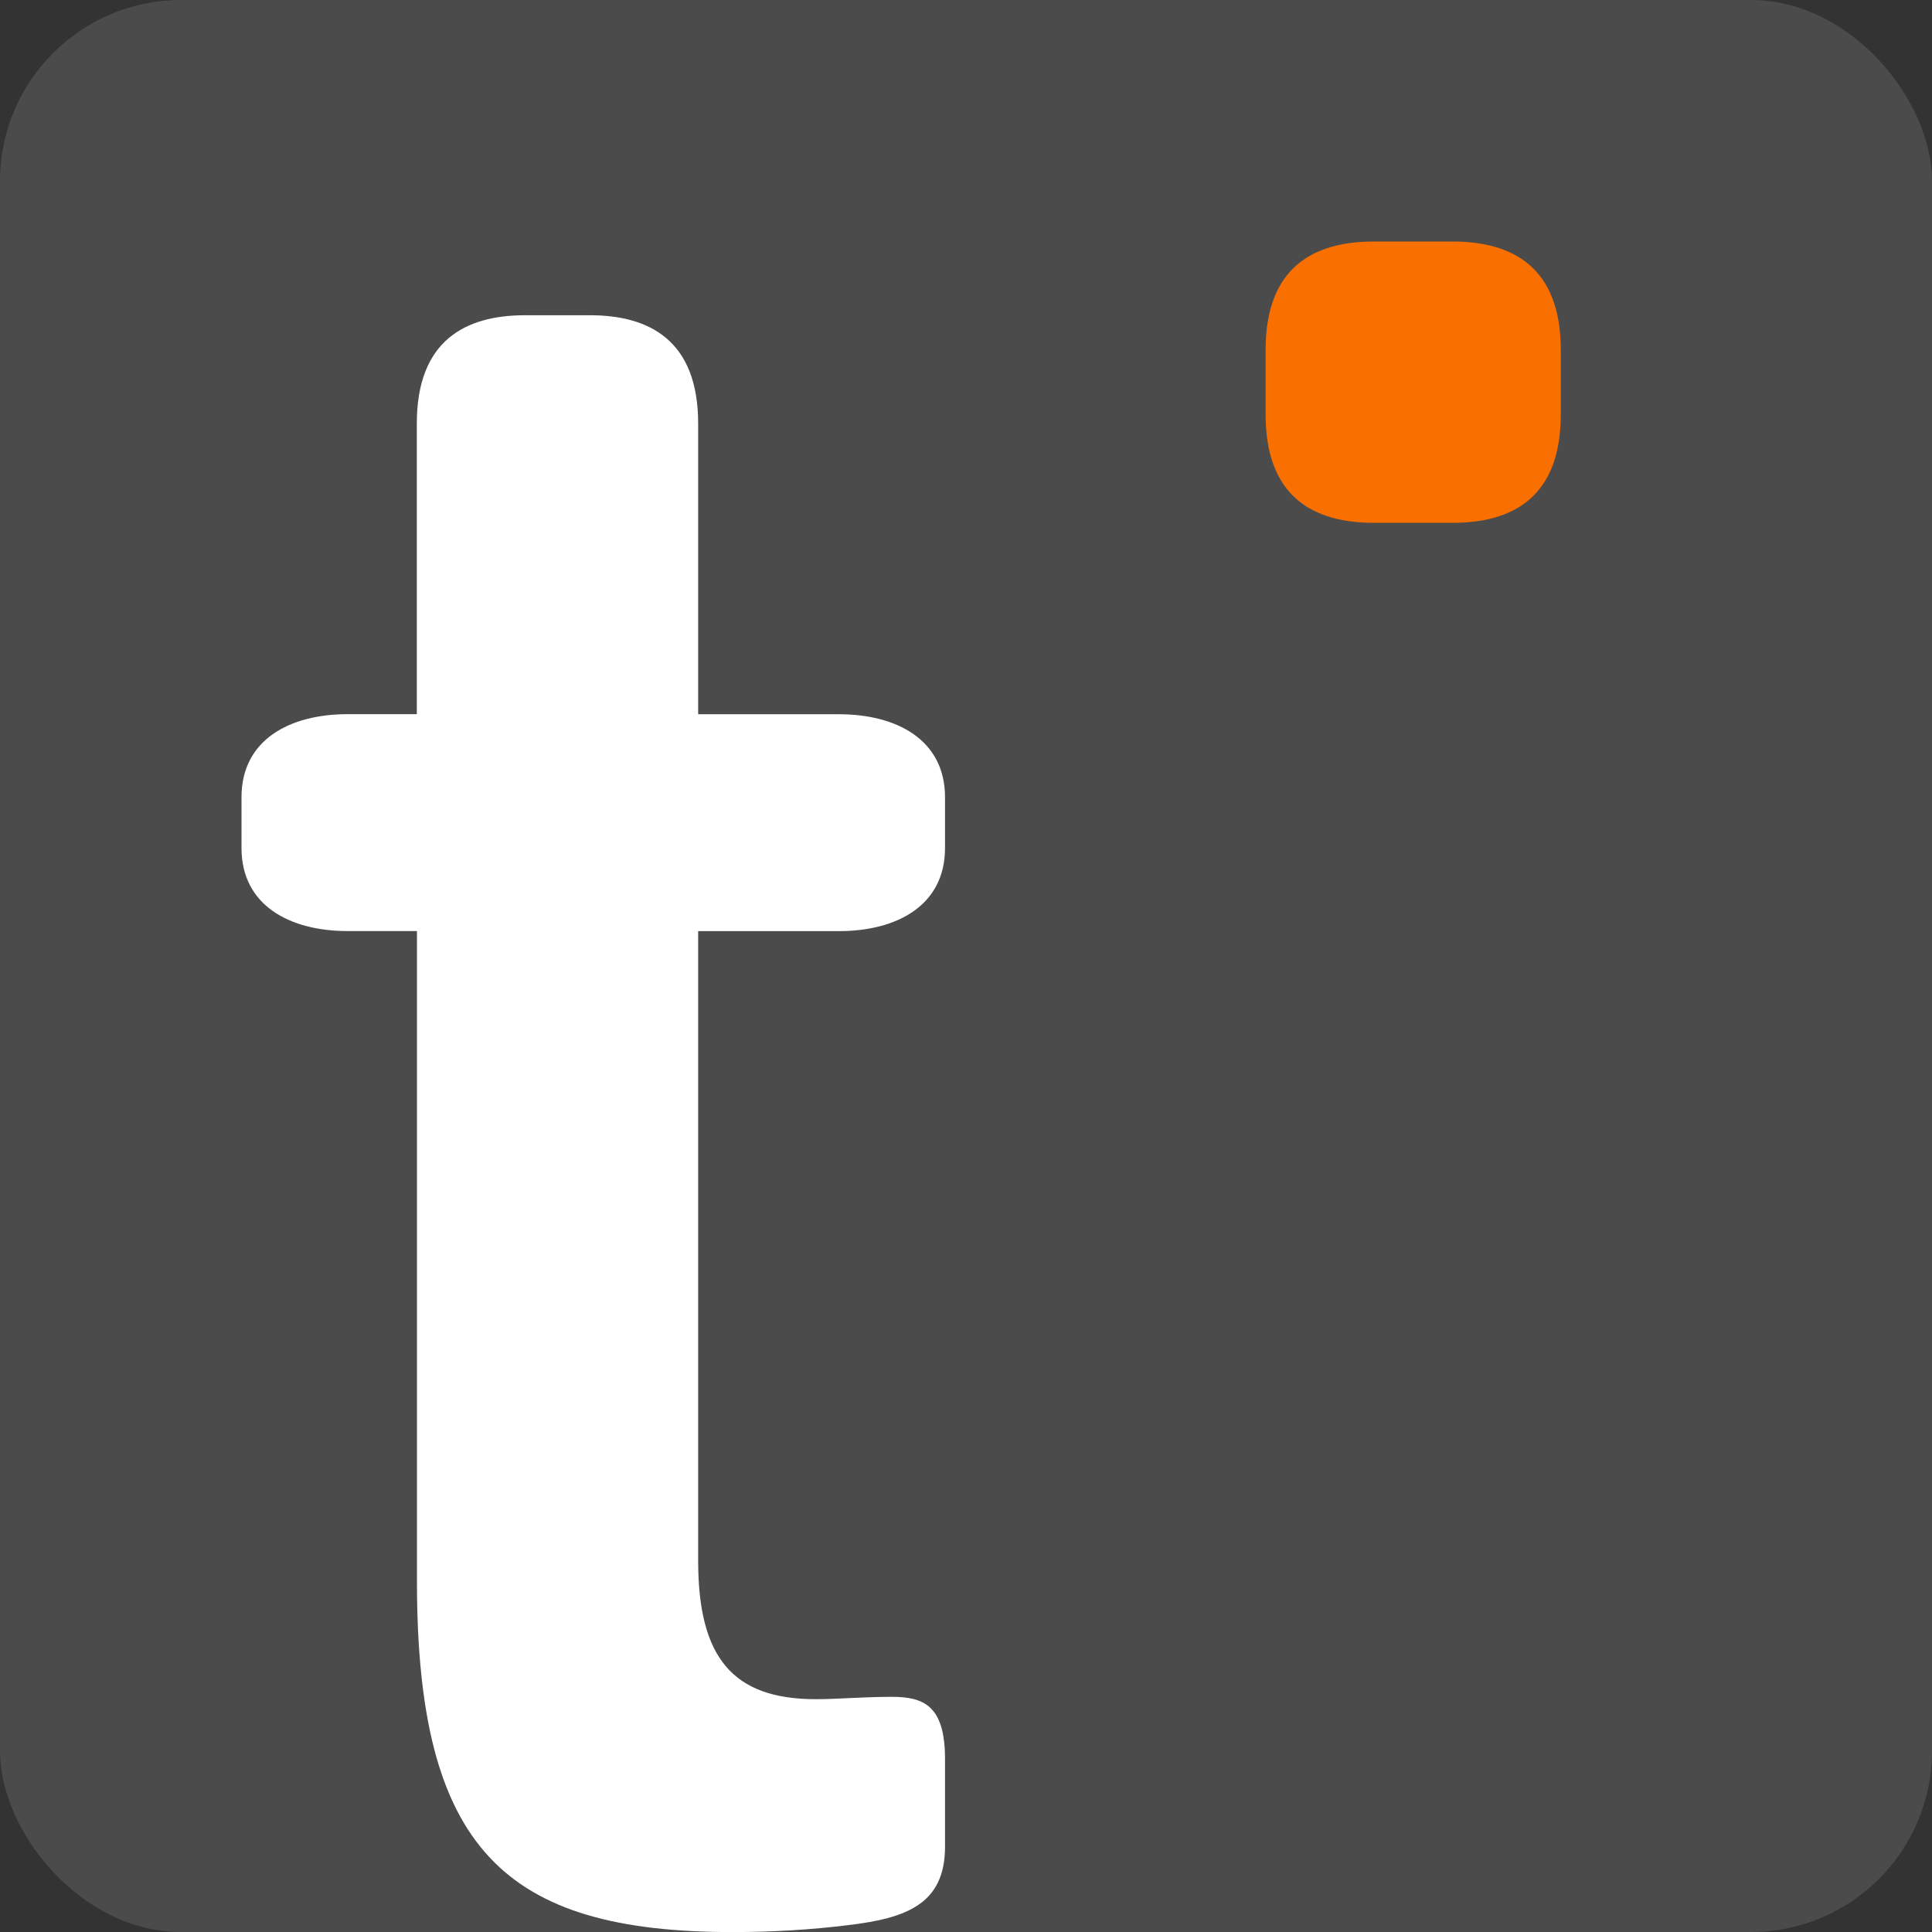
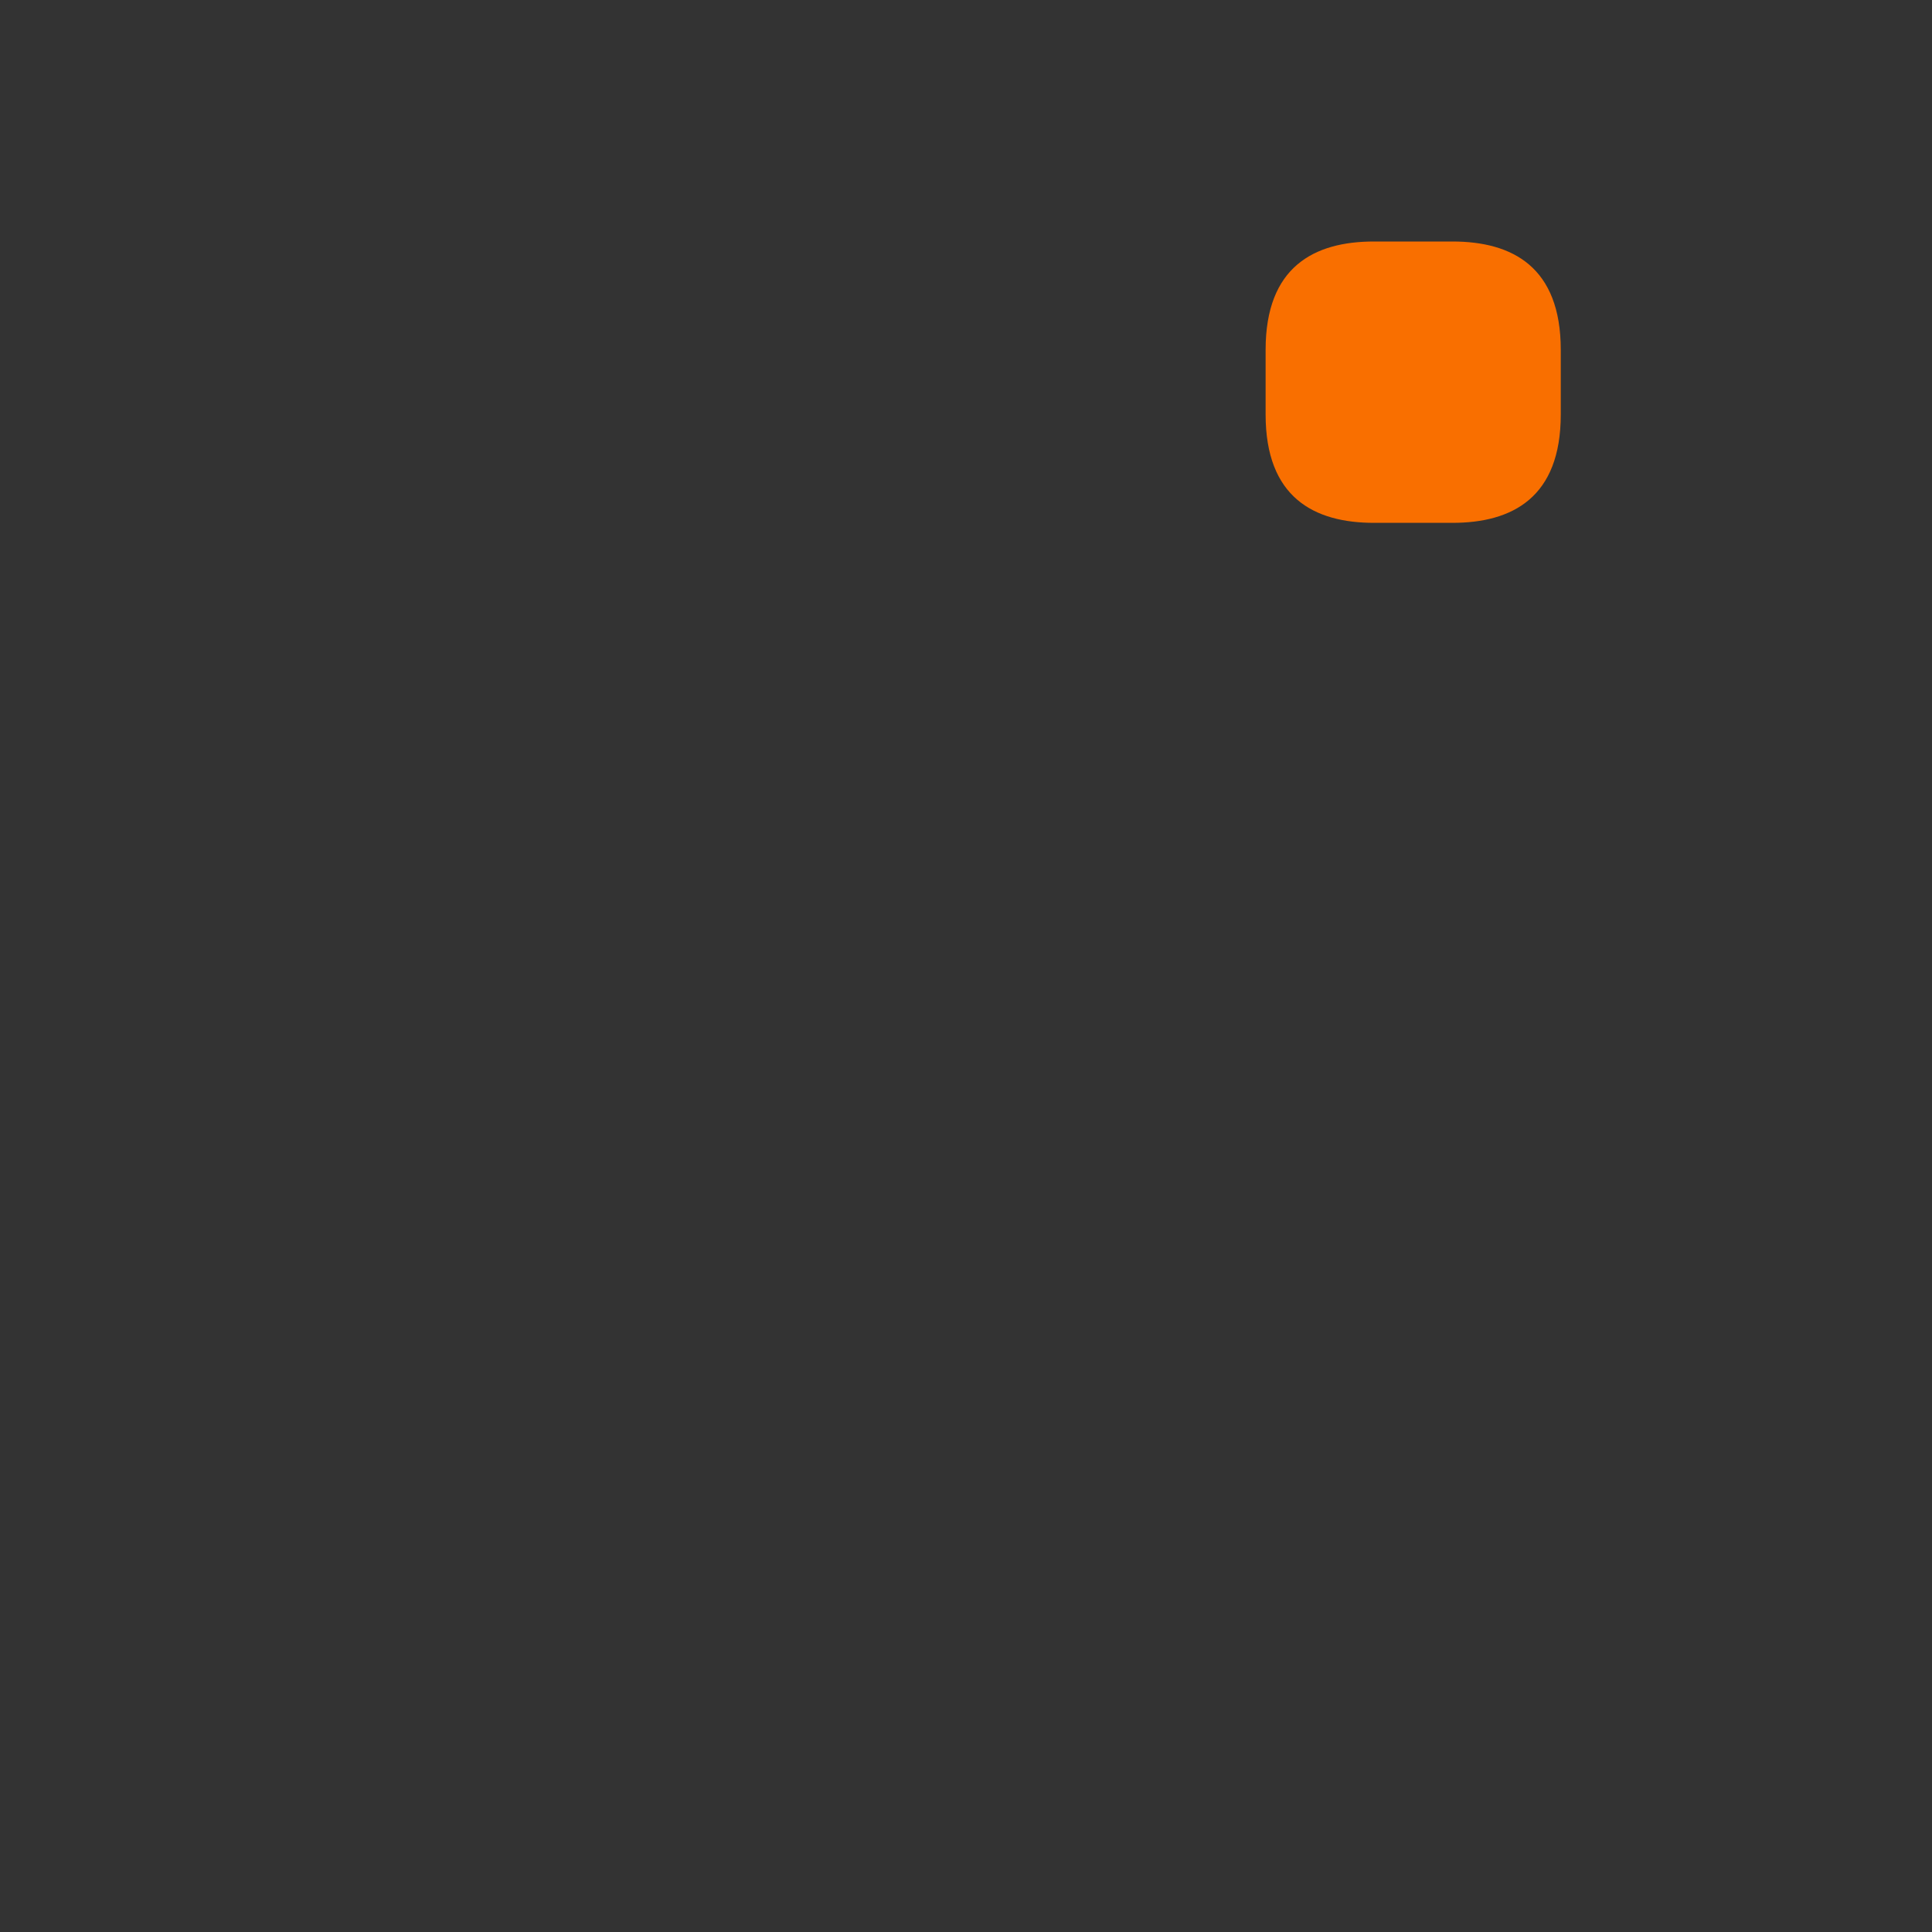
<svg xmlns="http://www.w3.org/2000/svg" id="a" data-name="talentronic-icon" width="256" height="256" viewBox="0 0 256 256">
  <rect x="0" y="0" width="256" height="256" fill="#333333" stroke="none" />
  <defs>
    <style>
      .dot {
        fill: #f96f00;
      }
      .t {
        fill: #fff;
      }
      .box {
        fill: #4b4b4b;
      }
    </style>
  </defs>
-   <rect id="box" class="box" width="256" height="256" rx="24" ry="24" />
  <g>
-     <path id="t" class="t" d="M55.23,123.37h-9.17c-7.64,0-14.06-3.37-14.06-11.01v-6.72c0-7.64,6.42-11.01,14.06-11.01h9.17v-38.5c0-11.01,6.42-14.36,14.36-14.36h8.56c7.95,0,14.36,3.37,14.36,14.36v38.51h18.65c7.64,0,14.06,3.37,14.06,11.01v6.72c0,7.64-6.42,11.01-14.06,11.01h-18.65v83.43c0,12.83,4.58,18.34,15.59,18.34,3.06,0,6.11-.31,10.09-.31,4.27,0,7.03,1.22,7.03,8.25v11.61c0,7.64-5.19,9.48-12.83,10.39-4.89.61-10.09.92-15.28.92-30.25,0-41.86-11.01-41.86-46.45v-86.17h-.01Z" />
    <path id="dot" class="dot" d="M167.7,54.92v-8.56c0-11.01,6.42-14.36,14.36-14.36h10.39c7.95,0,14.36,3.37,14.36,14.36v8.56c0,11.01-6.42,14.36-14.36,14.36h-10.39c-7.95,0-14.36-3.37-14.36-14.36h0Z" />
  </g>
</svg>